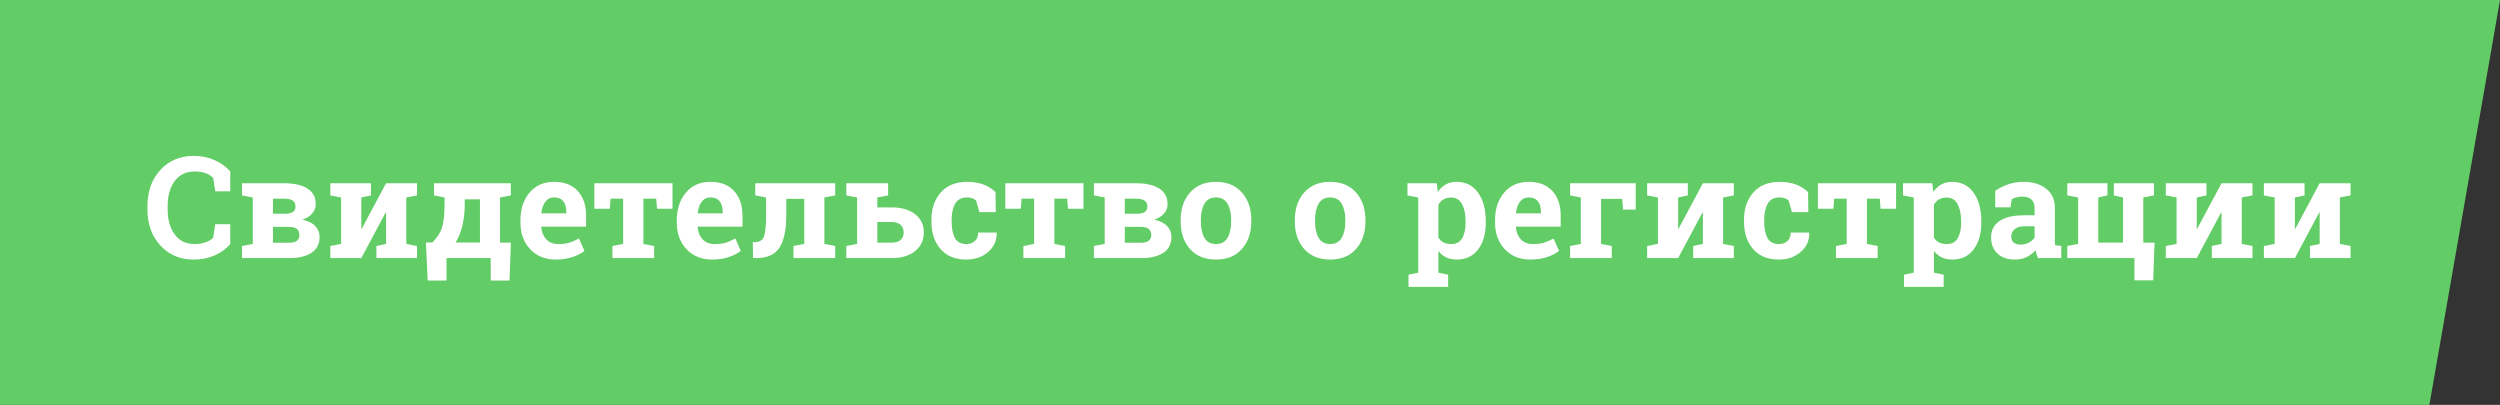
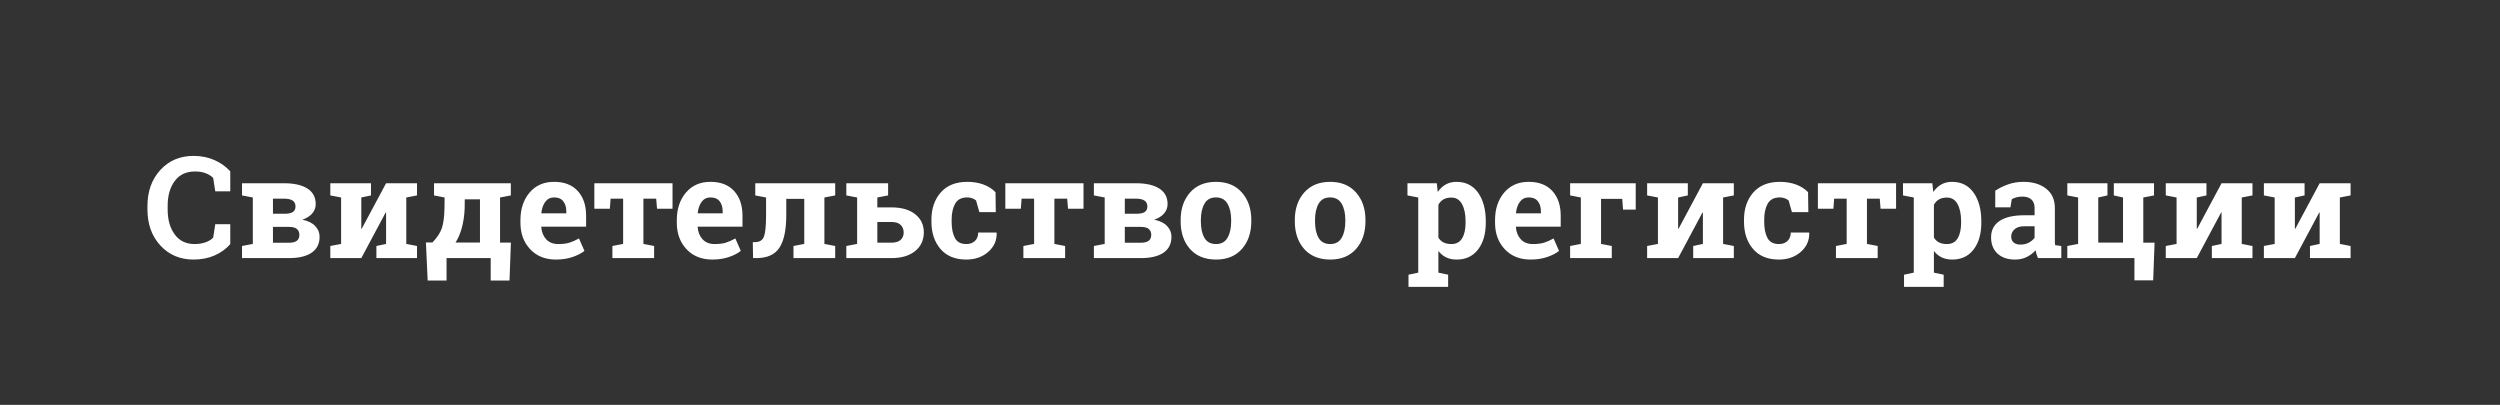
<svg xmlns="http://www.w3.org/2000/svg" width="247" height="40" viewBox="0 0 247 40" fill="none">
  <rect x="0" y="0" width="247" height="40" fill="#333333" stroke="none" />
-   <path d="M0 0H247L240.023 40H0V0Z" fill="#62CC67" />
  <path d="M22.75 18.903H21.267L21.062 17.577C20.866 17.381 20.617 17.226 20.317 17.112C20.02 16.998 19.669 16.941 19.264 16.941C18.398 16.941 17.73 17.256 17.261 17.885C16.796 18.514 16.564 19.334 16.564 20.346V20.694C16.564 21.706 16.796 22.529 17.261 23.162C17.726 23.796 18.382 24.112 19.23 24.112C19.622 24.112 19.979 24.055 20.303 23.941C20.631 23.828 20.884 23.672 21.062 23.477L21.267 22.15H22.75V24.119C22.349 24.584 21.836 24.955 21.212 25.233C20.592 25.507 19.897 25.644 19.127 25.644C17.792 25.644 16.698 25.181 15.846 24.256C14.994 23.331 14.568 22.144 14.568 20.694V20.359C14.568 18.915 14.991 17.727 15.839 16.798C16.687 15.868 17.783 15.403 19.127 15.403C19.897 15.403 20.592 15.545 21.212 15.827C21.832 16.105 22.345 16.474 22.75 16.935V18.903ZM28.069 18.104C29.053 18.104 29.819 18.277 30.365 18.623C30.917 18.969 31.192 19.484 31.192 20.168C31.192 20.514 31.076 20.822 30.844 21.091C30.616 21.36 30.29 21.565 29.866 21.706C30.427 21.815 30.851 22.023 31.138 22.328C31.43 22.629 31.575 22.982 31.575 23.388C31.575 24.085 31.313 24.611 30.789 24.967C30.27 25.322 29.522 25.5 28.547 25.5H23.912V24.304L24.979 24.099V19.512L23.912 19.307V18.104H24.979H28.069ZM26.968 22.417V23.982H28.547C28.898 23.982 29.158 23.919 29.326 23.791C29.495 23.659 29.579 23.465 29.579 23.21C29.579 22.955 29.497 22.759 29.333 22.622C29.174 22.485 28.912 22.417 28.547 22.417H26.968ZM26.968 21.118H28.178C28.529 21.114 28.786 21.052 28.95 20.934C29.114 20.815 29.196 20.64 29.196 20.407C29.196 20.138 29.103 19.942 28.916 19.819C28.729 19.692 28.447 19.628 28.069 19.628H26.968V21.118ZM36.654 18.104V19.307L35.697 19.512V22.595L35.738 22.602L38.145 18.104H40.141H41.2V19.307L40.141 19.512V24.099L41.2 24.304V25.5H37.188V24.304L38.145 24.099V21.002L38.104 20.995L35.697 25.5H32.635V24.304L33.701 24.099V19.512L32.635 19.307V18.104H35.697H36.654ZM42.725 23.955C43.181 23.481 43.488 23.016 43.648 22.561C43.807 22.1 43.896 21.446 43.914 20.599L43.928 19.512L42.882 19.307V18.104H49.404H50.47V19.307L49.404 19.512V23.969H50.477L50.34 27.715H48.481V25.5H44.119V27.715H42.253L42.082 23.955H42.725ZM45.91 20.599C45.874 21.332 45.778 21.977 45.623 22.533C45.468 23.085 45.263 23.561 45.008 23.962H47.421V19.696H45.917L45.91 20.599ZM54.934 25.644C53.867 25.644 53.015 25.302 52.377 24.618C51.739 23.935 51.42 23.066 51.42 22.014V21.74C51.42 20.642 51.721 19.737 52.322 19.026C52.928 18.315 53.74 17.962 54.756 17.967C55.754 17.967 56.529 18.268 57.08 18.869C57.632 19.471 57.907 20.284 57.907 21.31V22.396H53.491L53.478 22.438C53.514 22.925 53.676 23.326 53.963 23.641C54.255 23.955 54.649 24.112 55.146 24.112C55.588 24.112 55.955 24.069 56.246 23.982C56.538 23.891 56.857 23.75 57.203 23.559L57.743 24.789C57.438 25.031 57.041 25.233 56.554 25.398C56.071 25.561 55.531 25.644 54.934 25.644ZM54.756 19.505C54.387 19.505 54.095 19.646 53.881 19.929C53.667 20.211 53.535 20.583 53.484 21.043L53.505 21.077H55.952V20.899C55.952 20.476 55.852 20.138 55.651 19.888C55.456 19.633 55.157 19.505 54.756 19.505ZM66.445 18.104V20.626H64.914L64.832 19.628H63.568V24.099L64.627 24.304V25.5H60.505V24.304L61.565 24.099V19.628H60.327L60.252 20.626H58.721V18.104H66.445ZM70.383 25.644C69.317 25.644 68.464 25.302 67.826 24.618C67.188 23.935 66.869 23.066 66.869 22.014V21.74C66.869 20.642 67.17 19.737 67.772 19.026C68.378 18.315 69.189 17.962 70.205 17.967C71.203 17.967 71.978 18.268 72.529 18.869C73.081 19.471 73.357 20.284 73.357 21.31V22.396H68.941L68.927 22.438C68.963 22.925 69.125 23.326 69.412 23.641C69.704 23.955 70.098 24.112 70.595 24.112C71.037 24.112 71.404 24.069 71.695 23.982C71.987 23.891 72.306 23.75 72.653 23.559L73.192 24.789C72.887 25.031 72.491 25.233 72.003 25.398C71.52 25.561 70.98 25.644 70.383 25.644ZM70.205 19.505C69.836 19.505 69.544 19.646 69.33 19.929C69.116 20.211 68.984 20.583 68.934 21.043L68.954 21.077H71.401V20.899C71.401 20.476 71.301 20.138 71.101 19.888C70.905 19.633 70.606 19.505 70.205 19.505ZM78.395 24.304L79.461 24.099V19.648H77.684V21.255C77.684 22.713 77.458 23.787 77.007 24.475C76.56 25.158 75.797 25.5 74.717 25.5H74.403L74.375 23.928L74.594 23.921C75.05 23.921 75.346 23.734 75.483 23.36C75.619 22.987 75.688 22.285 75.688 21.255V19.512L74.621 19.307V18.104H81.45H82.517V19.307L81.45 19.512V24.099L82.517 24.304V25.5H78.395V24.304ZM86.68 18.104V20.489H88.067C89.07 20.489 89.854 20.715 90.419 21.166C90.989 21.613 91.274 22.21 91.274 22.957C91.274 23.723 90.989 24.338 90.419 24.803C89.849 25.268 89.066 25.5 88.067 25.5H83.617V24.304L84.684 24.099V19.512L83.617 19.307V18.104H84.684H86.68ZM86.68 21.932V23.976H88.067C88.478 23.976 88.783 23.884 88.984 23.702C89.184 23.515 89.284 23.271 89.284 22.971C89.284 22.661 89.184 22.41 88.984 22.219C88.788 22.027 88.482 21.932 88.067 21.932H86.68ZM87.746 18.104V19.307L86.68 19.512V18.104H87.746ZM95.471 24.112C95.826 24.112 96.111 24.01 96.325 23.805C96.54 23.595 96.647 23.317 96.647 22.971H98.451L98.472 23.012C98.49 23.759 98.21 24.386 97.631 24.892C97.052 25.393 96.332 25.644 95.471 25.644C94.368 25.644 93.518 25.295 92.921 24.598C92.324 23.9 92.025 23.005 92.025 21.911V21.706C92.025 20.617 92.331 19.721 92.942 19.02C93.557 18.318 94.432 17.967 95.567 17.967C96.163 17.967 96.699 18.056 97.173 18.233C97.647 18.411 98.041 18.662 98.356 18.985L98.383 20.961H96.763L96.435 19.806C96.334 19.719 96.211 19.648 96.066 19.594C95.92 19.535 95.753 19.505 95.567 19.505C95.001 19.505 94.603 19.71 94.37 20.12C94.138 20.53 94.022 21.059 94.022 21.706V21.911C94.022 22.572 94.129 23.105 94.343 23.511C94.557 23.912 94.933 24.112 95.471 24.112ZM107.051 18.104V20.626H105.52L105.438 19.628H104.173V24.099L105.233 24.304V25.5H101.11V24.304L102.17 24.099V19.628H100.933L100.858 20.626H99.326V18.104H107.051ZM112.233 18.104C113.217 18.104 113.983 18.277 114.529 18.623C115.081 18.969 115.357 19.484 115.357 20.168C115.357 20.514 115.24 20.822 115.008 21.091C114.78 21.36 114.454 21.565 114.03 21.706C114.591 21.815 115.015 22.023 115.302 22.328C115.594 22.629 115.739 22.982 115.739 23.388C115.739 24.085 115.477 24.611 114.953 24.967C114.434 25.322 113.686 25.5 112.711 25.5H108.076V24.304L109.143 24.099V19.512L108.076 19.307V18.104H109.143H112.233ZM111.132 22.417V23.982H112.711C113.062 23.982 113.322 23.919 113.49 23.791C113.659 23.659 113.743 23.465 113.743 23.21C113.743 22.955 113.661 22.759 113.497 22.622C113.338 22.485 113.076 22.417 112.711 22.417H111.132ZM111.132 21.118H112.342C112.693 21.114 112.95 21.052 113.114 20.934C113.278 20.815 113.36 20.64 113.36 20.407C113.36 20.138 113.267 19.942 113.08 19.819C112.893 19.692 112.611 19.628 112.233 19.628H111.132V21.118ZM116.649 21.733C116.649 20.631 116.956 19.728 117.571 19.026C118.191 18.32 119.046 17.967 120.135 17.967C121.229 17.967 122.083 18.318 122.698 19.02C123.318 19.721 123.628 20.626 123.628 21.733V21.877C123.628 22.989 123.318 23.896 122.698 24.598C122.083 25.295 121.233 25.644 120.149 25.644C119.05 25.644 118.191 25.295 117.571 24.598C116.956 23.896 116.649 22.989 116.649 21.877V21.733ZM118.645 21.877C118.645 22.551 118.763 23.094 119 23.504C119.237 23.91 119.62 24.112 120.149 24.112C120.664 24.112 121.04 23.907 121.276 23.497C121.518 23.087 121.639 22.547 121.639 21.877V21.733C121.639 21.077 121.518 20.542 121.276 20.127C121.035 19.712 120.654 19.505 120.135 19.505C119.615 19.505 119.237 19.712 119 20.127C118.763 20.542 118.645 21.077 118.645 21.733V21.877ZM127.928 21.733C127.928 20.631 128.235 19.728 128.851 19.026C129.471 18.32 130.325 17.967 131.414 17.967C132.508 17.967 133.362 18.318 133.978 19.02C134.597 19.721 134.907 20.626 134.907 21.733V21.877C134.907 22.989 134.597 23.896 133.978 24.598C133.362 25.295 132.512 25.644 131.428 25.644C130.33 25.644 129.471 25.295 128.851 24.598C128.235 23.896 127.928 22.989 127.928 21.877V21.733ZM129.924 21.877C129.924 22.551 130.042 23.094 130.279 23.504C130.516 23.91 130.899 24.112 131.428 24.112C131.943 24.112 132.319 23.907 132.556 23.497C132.797 23.087 132.918 22.547 132.918 21.877V21.733C132.918 21.077 132.797 20.542 132.556 20.127C132.314 19.712 131.934 19.505 131.414 19.505C130.895 19.505 130.516 19.712 130.279 20.127C130.042 20.542 129.924 21.077 129.924 21.733V21.877ZM139.057 19.307V18.104H141.955L142.051 18.965C142.27 18.646 142.532 18.4 142.837 18.227C143.142 18.053 143.498 17.967 143.903 17.967C144.819 17.967 145.53 18.325 146.036 19.04C146.542 19.756 146.795 20.697 146.795 21.863V22.007C146.795 23.101 146.542 23.98 146.036 24.645C145.53 25.311 144.824 25.644 143.917 25.644C143.53 25.644 143.186 25.573 142.885 25.432C142.584 25.286 142.327 25.074 142.112 24.796V26.936L143.076 27.141V28.344H139.159V27.141L140.123 26.936V19.512L139.057 19.307ZM144.799 21.863C144.799 21.166 144.683 20.601 144.45 20.168C144.218 19.735 143.862 19.519 143.384 19.519C143.083 19.519 142.826 19.58 142.611 19.703C142.402 19.826 142.235 20.002 142.112 20.23V23.47C142.235 23.679 142.402 23.839 142.611 23.948C142.826 24.058 143.088 24.112 143.398 24.112C143.881 24.112 144.234 23.923 144.457 23.545C144.685 23.167 144.799 22.654 144.799 22.007V21.863ZM151.225 25.644C150.158 25.644 149.306 25.302 148.668 24.618C148.03 23.935 147.711 23.066 147.711 22.014V21.74C147.711 20.642 148.012 19.737 148.613 19.026C149.22 18.315 150.031 17.962 151.047 17.967C152.045 17.967 152.82 18.268 153.371 18.869C153.923 19.471 154.198 20.284 154.198 21.31V22.396H149.782L149.769 22.438C149.805 22.925 149.967 23.326 150.254 23.641C150.546 23.955 150.94 24.112 151.437 24.112C151.879 24.112 152.246 24.069 152.537 23.982C152.829 23.891 153.148 23.75 153.494 23.559L154.034 24.789C153.729 25.031 153.332 25.233 152.845 25.398C152.362 25.561 151.822 25.644 151.225 25.644ZM151.047 19.505C150.678 19.505 150.386 19.646 150.172 19.929C149.958 20.211 149.826 20.583 149.776 21.043L149.796 21.077H152.243V20.899C152.243 20.476 152.143 20.138 151.943 19.888C151.747 19.633 151.448 19.505 151.047 19.505ZM156.188 19.512L155.128 19.307V18.104H161.609V20.708H160.358L160.276 19.648H158.184V24.099L159.243 24.304V25.5H155.128V24.304L156.188 24.099V19.512ZM166.756 18.104V19.307L165.799 19.512V22.595L165.84 22.602L168.246 18.104H170.242H171.302V19.307L170.242 19.512V24.099L171.302 24.304V25.5H167.289V24.304L168.246 24.099V21.002L168.205 20.995L165.799 25.5H162.736V24.304L163.803 24.099V19.512L162.736 19.307V18.104H165.799H166.756ZM175.752 24.112C176.108 24.112 176.392 24.01 176.607 23.805C176.821 23.595 176.928 23.317 176.928 22.971H178.733L178.753 23.012C178.771 23.759 178.491 24.386 177.912 24.892C177.333 25.393 176.613 25.644 175.752 25.644C174.649 25.644 173.799 25.295 173.202 24.598C172.605 23.9 172.307 23.005 172.307 21.911V21.706C172.307 20.617 172.612 19.721 173.223 19.02C173.838 18.318 174.713 17.967 175.848 17.967C176.445 17.967 176.98 18.056 177.454 18.233C177.928 18.411 178.322 18.662 178.637 18.985L178.664 20.961H177.044L176.716 19.806C176.616 19.719 176.493 19.648 176.347 19.594C176.201 19.535 176.035 19.505 175.848 19.505C175.283 19.505 174.884 19.71 174.651 20.12C174.419 20.53 174.303 21.059 174.303 21.706V21.911C174.303 22.572 174.41 23.105 174.624 23.511C174.838 23.912 175.214 24.112 175.752 24.112ZM187.332 18.104V20.626H185.801L185.719 19.628H184.454V24.099L185.514 24.304V25.5H181.392V24.304L182.451 24.099V19.628H181.214L181.139 20.626H179.608V18.104H187.332ZM188.016 19.307V18.104H190.914L191.01 18.965C191.229 18.646 191.491 18.4 191.796 18.227C192.101 18.053 192.457 17.967 192.862 17.967C193.778 17.967 194.489 18.325 194.995 19.04C195.501 19.756 195.754 20.697 195.754 21.863V22.007C195.754 23.101 195.501 23.98 194.995 24.645C194.489 25.311 193.783 25.644 192.876 25.644C192.489 25.644 192.145 25.573 191.844 25.432C191.543 25.286 191.286 25.074 191.071 24.796V26.936L192.035 27.141V28.344H188.118V27.141L189.082 26.936V19.512L188.016 19.307ZM193.758 21.863C193.758 21.166 193.642 20.601 193.409 20.168C193.177 19.735 192.821 19.519 192.343 19.519C192.042 19.519 191.785 19.58 191.57 19.703C191.361 19.826 191.194 20.002 191.071 20.23V23.47C191.194 23.679 191.361 23.839 191.57 23.948C191.785 24.058 192.047 24.112 192.357 24.112C192.84 24.112 193.193 23.923 193.416 23.545C193.644 23.167 193.758 22.654 193.758 22.007V21.863ZM201.353 25.5C201.298 25.377 201.25 25.252 201.209 25.124C201.168 24.992 201.136 24.86 201.113 24.727C200.876 25.001 200.587 25.222 200.245 25.391C199.908 25.559 199.521 25.644 199.083 25.644C198.359 25.644 197.782 25.448 197.354 25.056C196.93 24.659 196.718 24.121 196.718 23.442C196.718 22.75 196.996 22.214 197.552 21.836C198.108 21.458 198.924 21.269 199.999 21.269H201.018V20.544C201.018 20.189 200.915 19.913 200.71 19.717C200.505 19.521 200.202 19.423 199.801 19.423C199.573 19.423 199.37 19.45 199.193 19.505C199.015 19.555 198.871 19.616 198.762 19.689L198.632 20.482H197.128L197.135 18.842C197.499 18.596 197.916 18.388 198.386 18.22C198.86 18.051 199.375 17.967 199.931 17.967C200.847 17.967 201.59 18.192 202.159 18.644C202.734 19.09 203.021 19.728 203.021 20.558V23.613C203.021 23.727 203.021 23.834 203.021 23.935C203.025 24.035 203.034 24.131 203.048 24.222L203.656 24.304V25.5H201.353ZM199.623 24.167C199.924 24.167 200.197 24.103 200.443 23.976C200.69 23.843 200.881 23.679 201.018 23.483V22.355H199.999C199.575 22.355 199.254 22.456 199.035 22.656C198.817 22.852 198.707 23.089 198.707 23.367C198.707 23.618 198.787 23.814 198.946 23.955C199.11 24.096 199.336 24.167 199.623 24.167ZM211.757 18.104V23.976H212.871L212.734 27.694H210.882V25.5H204.251V24.304L205.318 24.099V19.512L204.251 19.307V18.104H205.318H207.307H208.216V19.307L207.307 19.512V23.969H209.754V19.512L208.845 19.307V18.104H209.754H211.757ZM212.817 18.104V19.307L211.757 19.512V18.104H212.817ZM217.998 18.104V19.307L217.041 19.512V22.595L217.082 22.602L219.488 18.104H221.484H222.544V19.307L221.484 19.512V24.099L222.544 24.304V25.5H218.531V24.304L219.488 24.099V21.002L219.447 20.995L217.041 25.5H213.979V24.304L215.045 24.099V19.512L213.979 19.307V18.104H217.041H217.998ZM227.692 18.104V19.307L226.734 19.512V22.595L226.776 22.602L229.182 18.104H231.178H232.237V19.307L231.178 19.512V24.099L232.237 24.304V25.5H228.225V24.304L229.182 24.099V21.002L229.141 20.995L226.734 25.5H223.672V24.304L224.738 24.099V19.512L223.672 19.307V18.104H226.734H227.692Z" fill="white" />
</svg>